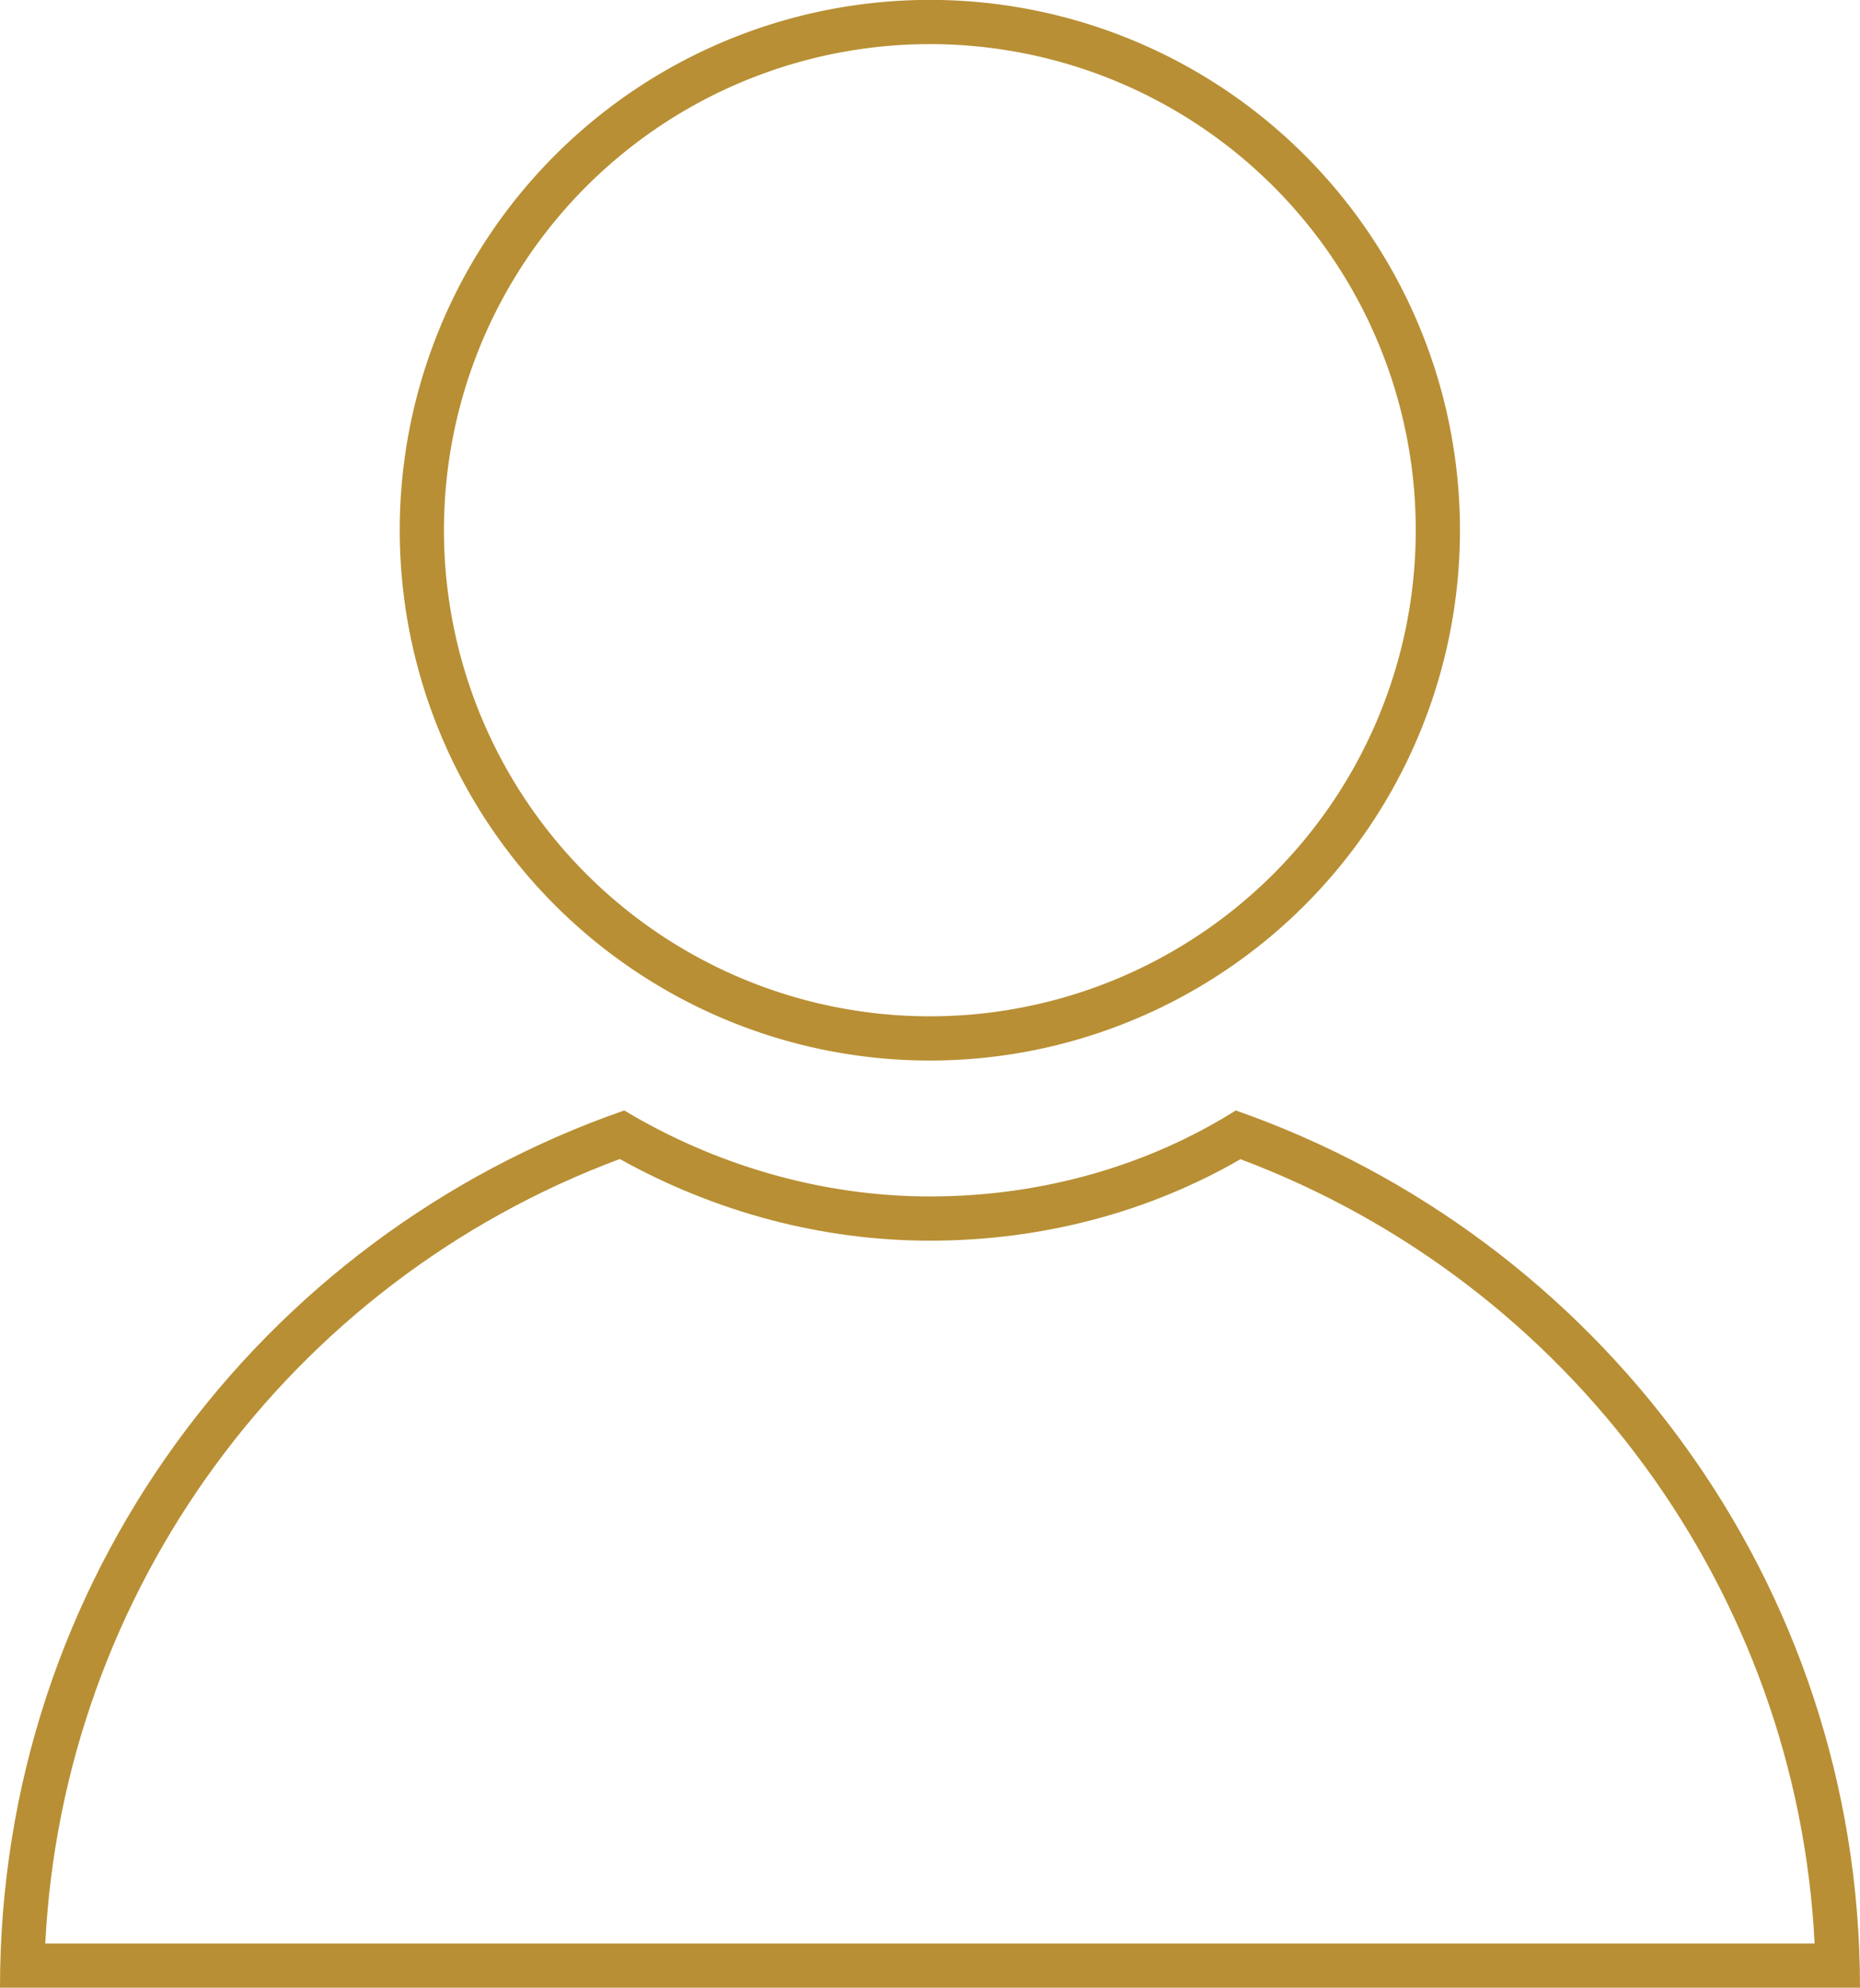
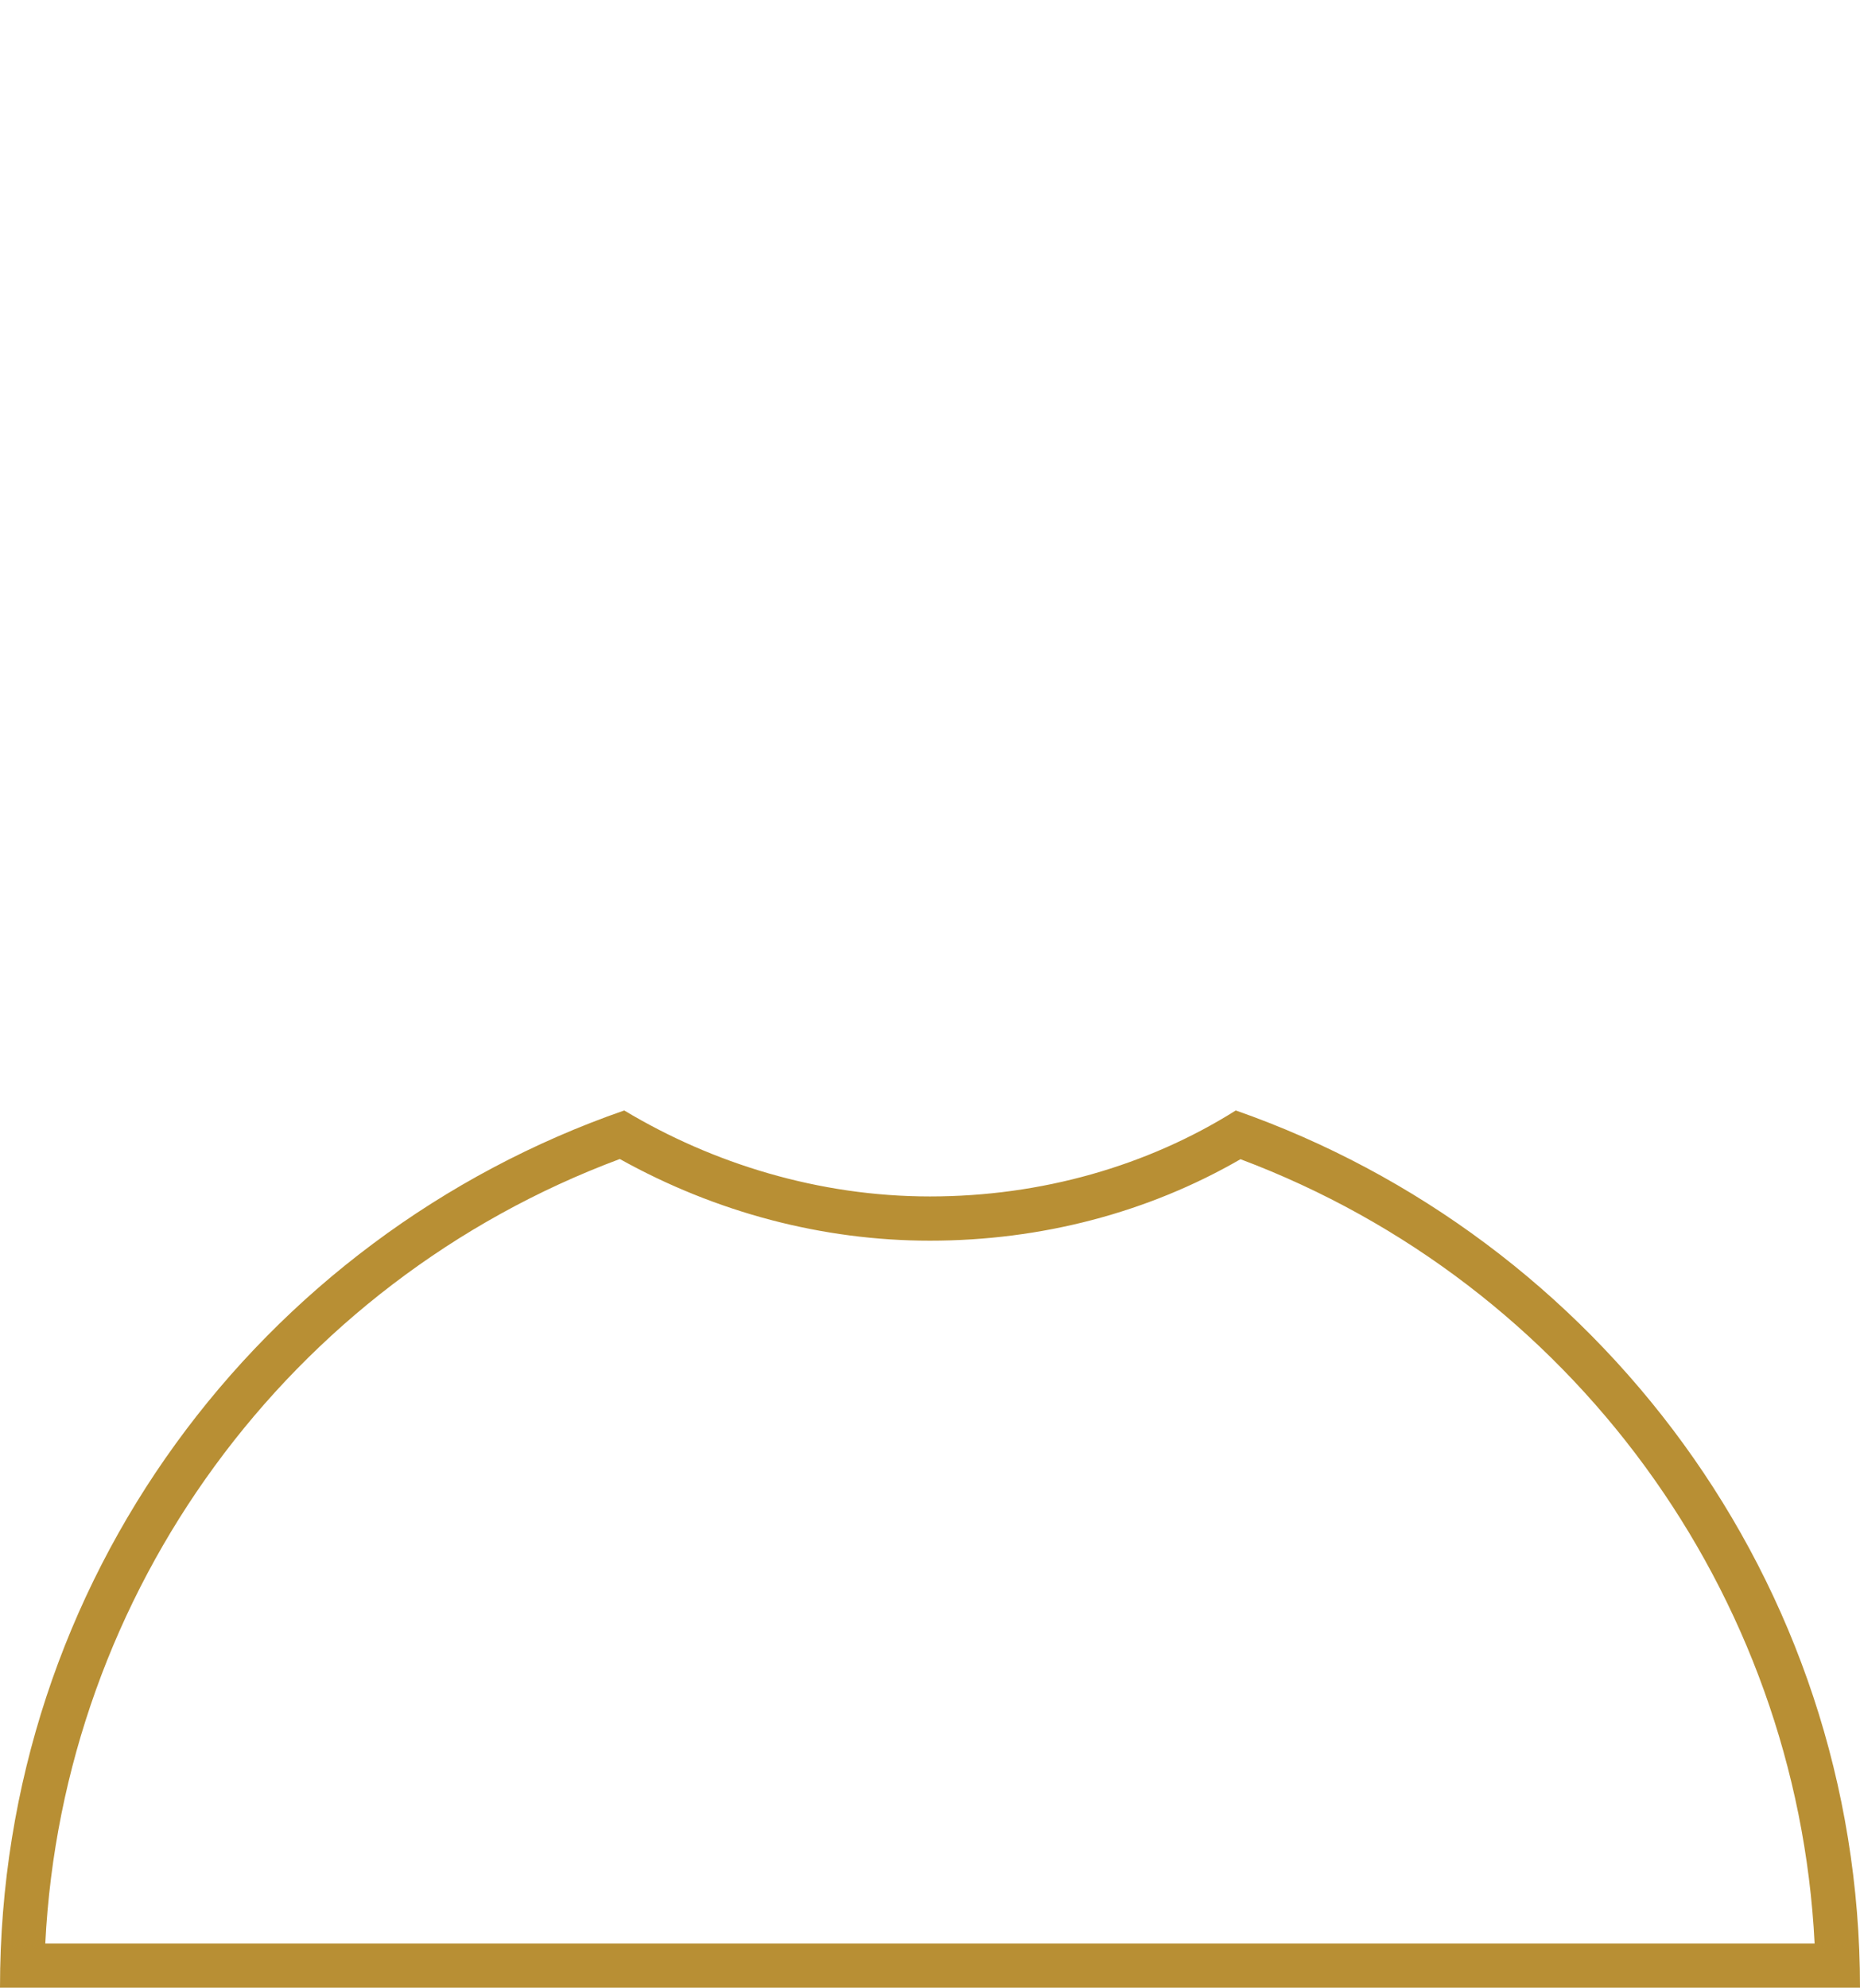
<svg xmlns="http://www.w3.org/2000/svg" width="18.933" height="20.225" viewBox="0 0 18.933 20.225">
  <g id="Raggruppa_272" data-name="Raggruppa 272" transform="translate(0 0.225)">
-     <path id="Tracciato_46" data-name="Tracciato 46" d="M250.821,42.5a5.171,5.171,0,1,1-5.171-5.171,5.17,5.17,0,0,1,5.171,5.171" transform="translate(-236.185 -37.33)" fill="none" stroke="#b88f34" stroke-miterlimit="10" stroke-width="0.45" />
    <g id="Raggruppa_616" data-name="Raggruppa 616">
      <g id="Tracciato_47" data-name="Tracciato 47" transform="translate(-136.582 -275.766)" fill="none" stroke-miterlimit="10">
        <path d="M155.515,295.766a9.471,9.471,0,0,0-6.354-8.926,5.848,5.848,0,0,1-3.113.875,6.087,6.087,0,0,1-3.113-.875,9.437,9.437,0,0,0-6.354,8.926Z" stroke="none" />
        <path d="M 155.053 295.316 C 154.874 291.75 152.579 288.602 149.209 287.336 C 148.269 287.879 147.181 288.165 146.048 288.165 C 144.955 288.165 143.868 287.878 142.891 287.334 C 139.519 288.591 137.222 291.74 137.043 295.316 L 155.053 295.316 M 155.515 295.766 L 136.582 295.766 C 136.582 291.624 139.232 288.126 142.936 286.84 C 143.836 287.38 144.916 287.715 146.048 287.715 C 147.18 287.715 148.261 287.406 149.161 286.84 C 152.839 288.126 155.515 291.624 155.515 295.766 Z" stroke="none" fill="#b88f34" />
      </g>
    </g>
  </g>
</svg>